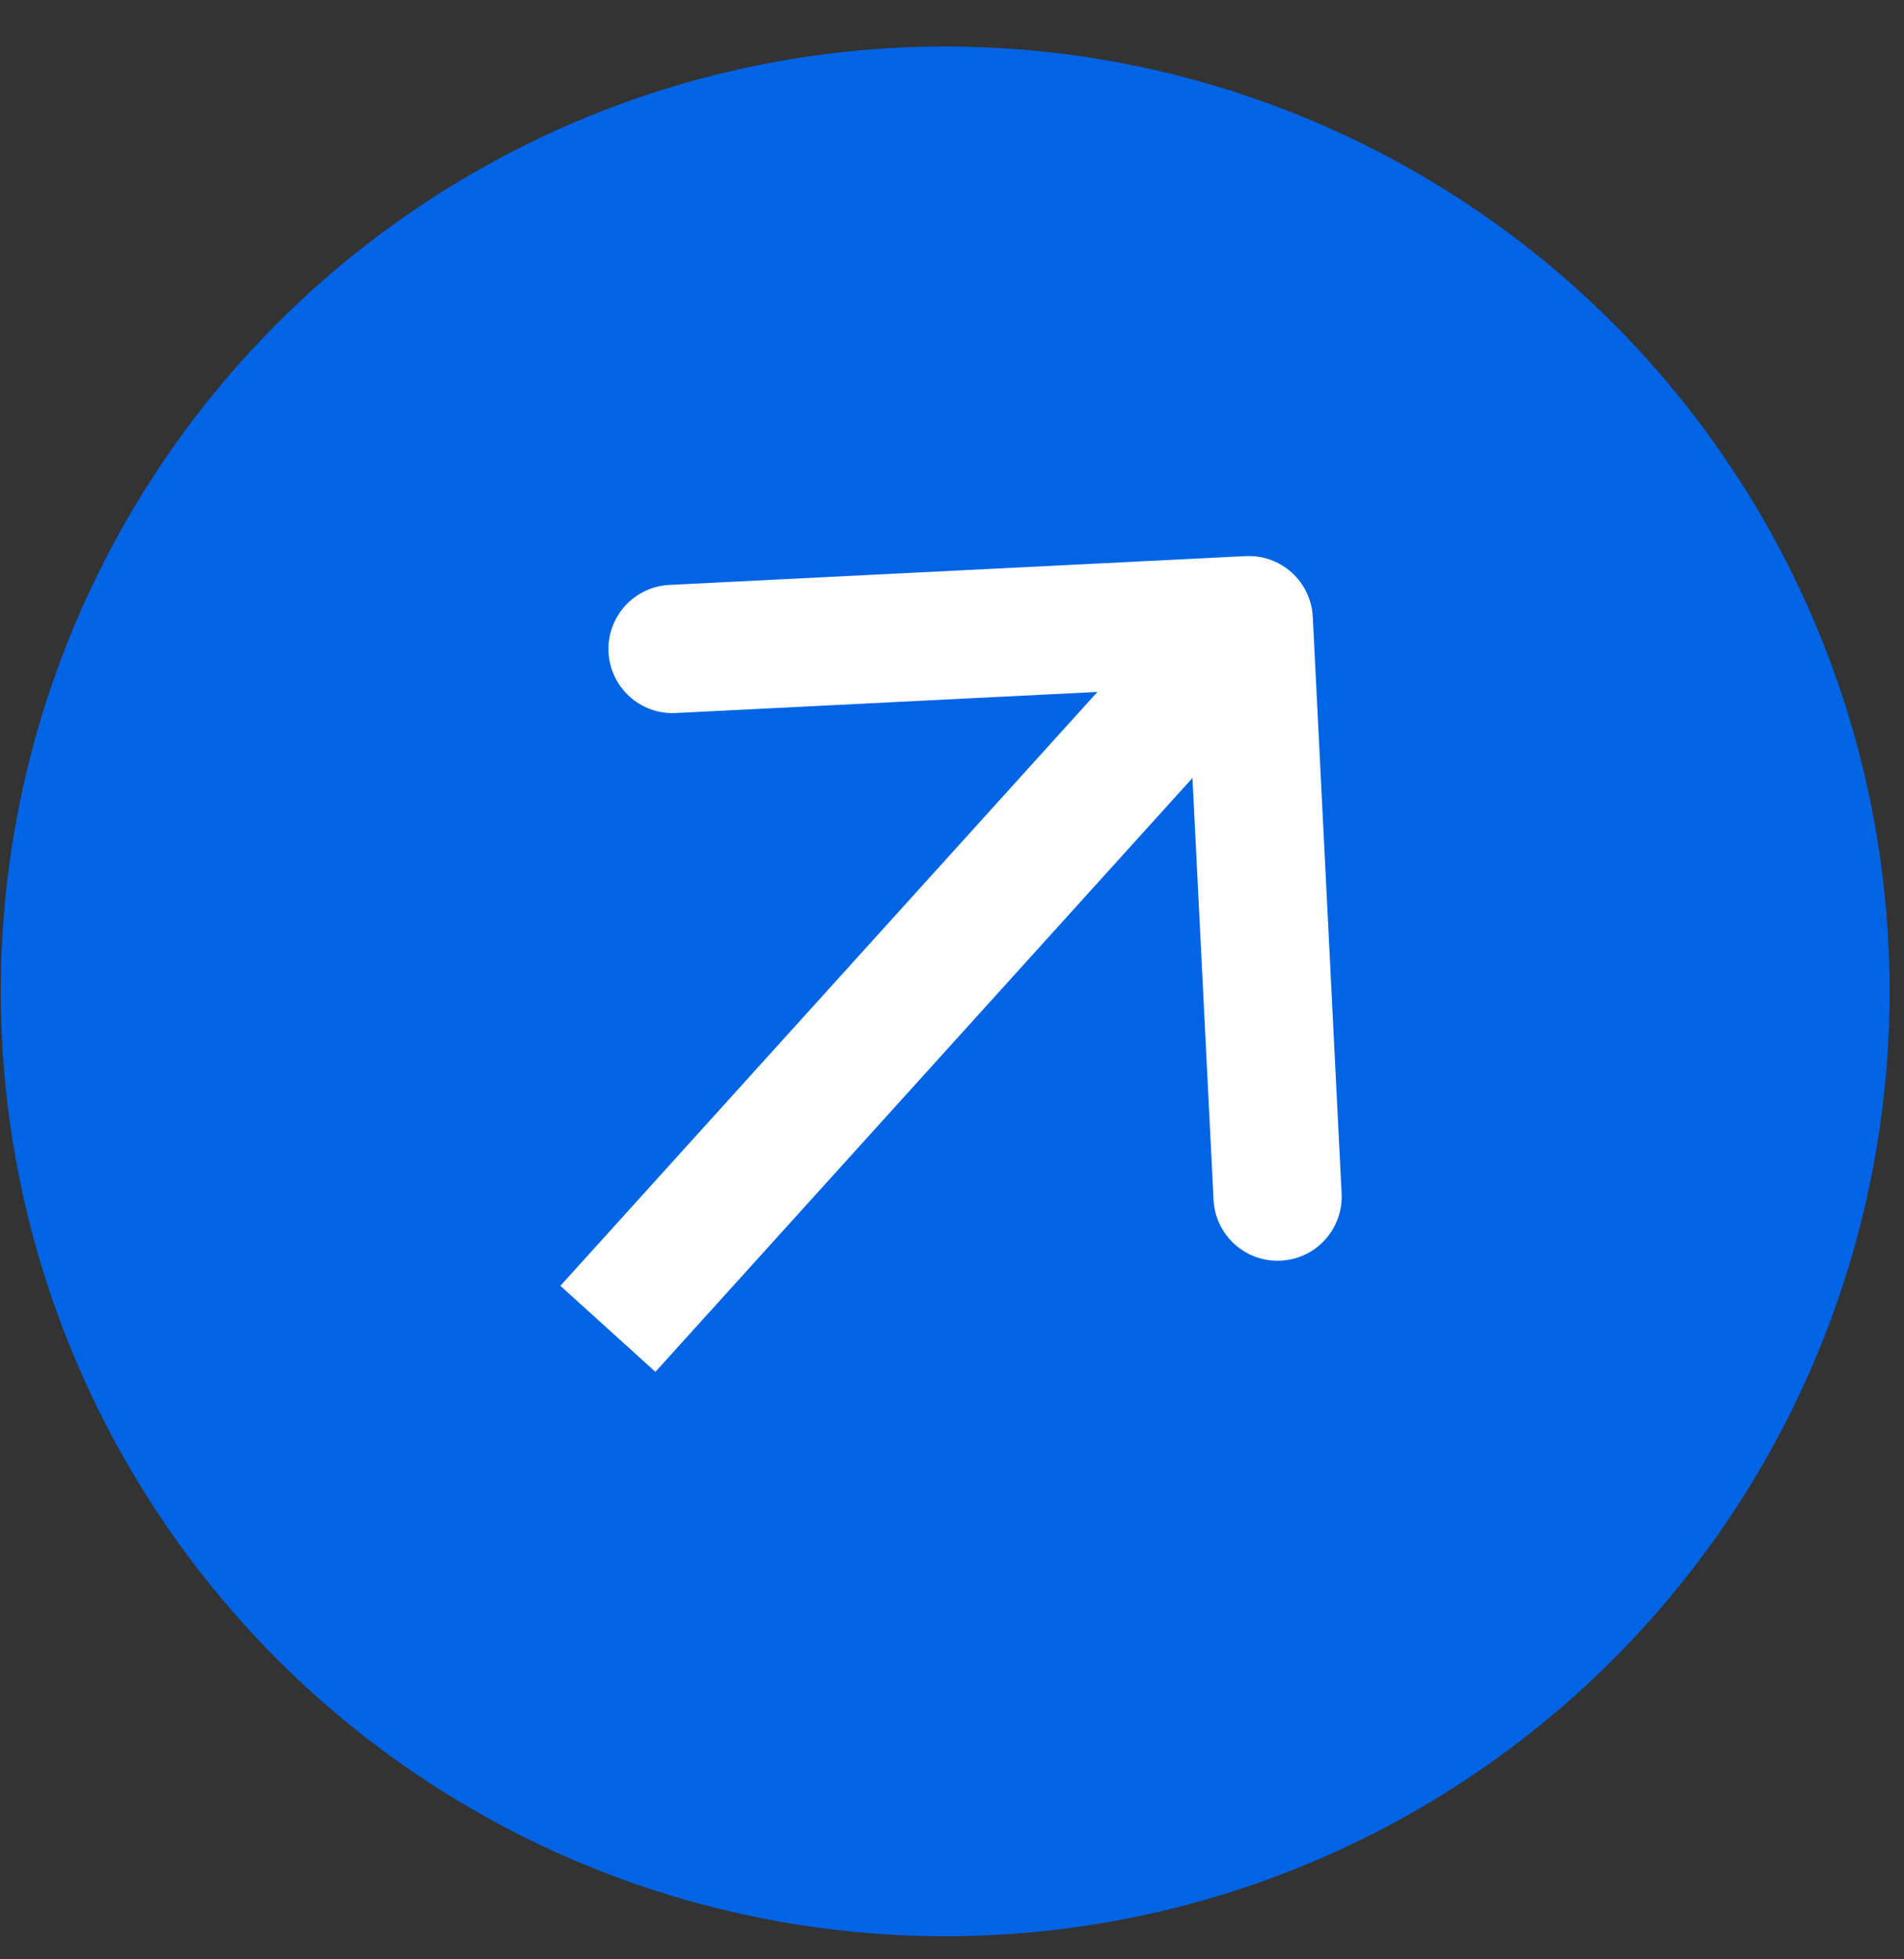
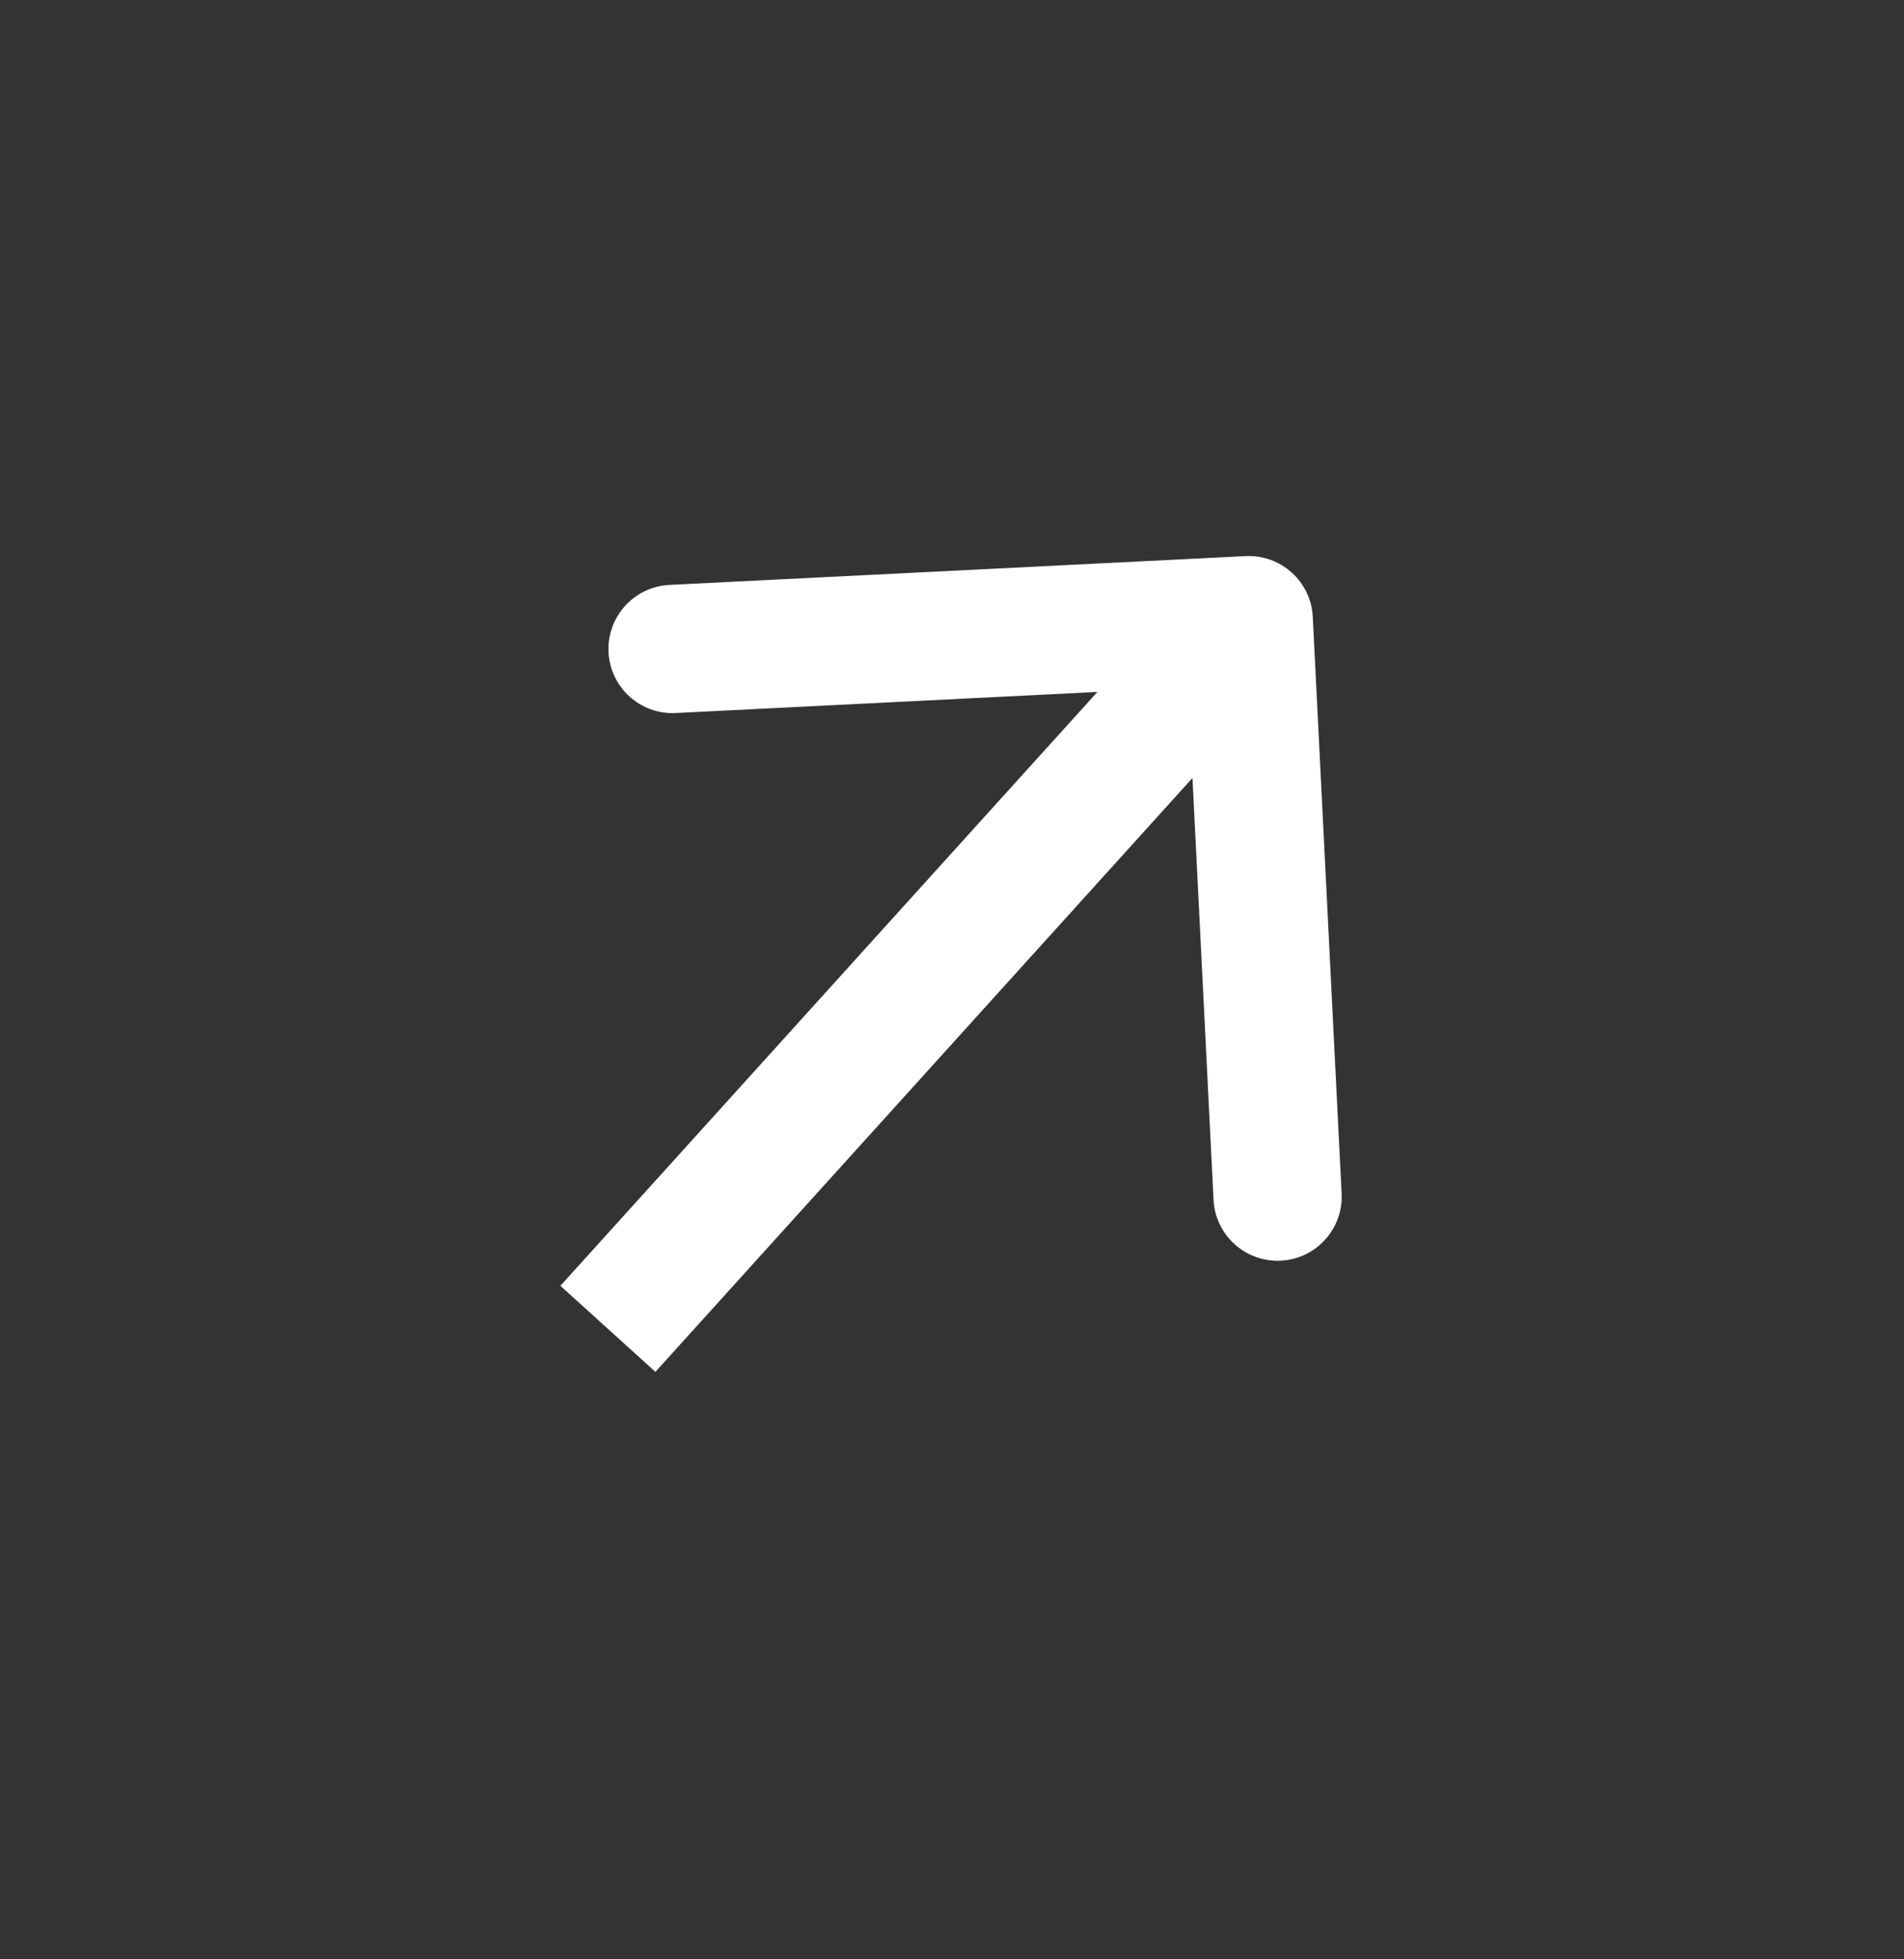
<svg xmlns="http://www.w3.org/2000/svg" width="35" height="36" viewBox="0 0 35 36" fill="none">
  <rect x="0" y="0" width="35" height="36" fill="#333333" stroke="none" />
-   <circle cx="17.375" cy="18.215" r="17.361" fill="#0064E5" />
-   <path d="M24.132 11.336C24.1 10.686 23.546 10.185 22.896 10.218L12.304 10.747C11.655 10.78 11.154 11.333 11.186 11.983C11.219 12.633 11.772 13.134 12.422 13.101L21.837 12.63L22.308 22.045C22.34 22.695 22.894 23.196 23.544 23.163C24.194 23.131 24.694 22.578 24.662 21.928L24.132 11.336ZM12.048 25.206L23.829 12.185L22.081 10.604L10.301 23.625L12.048 25.206Z" fill="white" />
+   <path d="M24.132 11.336C24.1 10.686 23.546 10.185 22.896 10.218L12.304 10.747C11.655 10.78 11.154 11.333 11.186 11.983C11.219 12.633 11.772 13.134 12.422 13.101L21.837 12.63L22.308 22.045C22.34 22.695 22.894 23.196 23.544 23.163C24.194 23.131 24.694 22.578 24.662 21.928L24.132 11.336ZM12.048 25.206L23.829 12.185L22.081 10.604L10.301 23.625Z" fill="white" />
</svg>